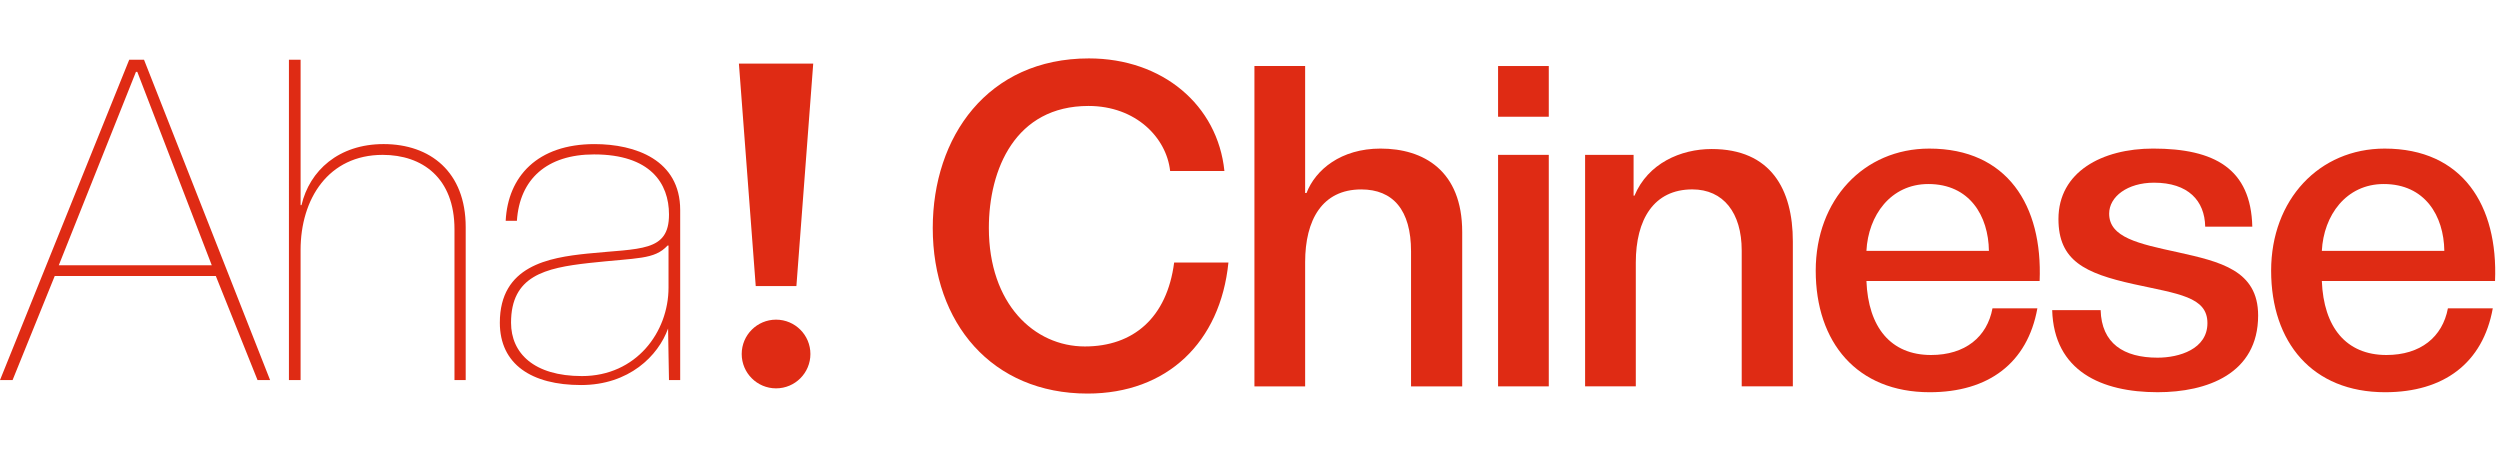
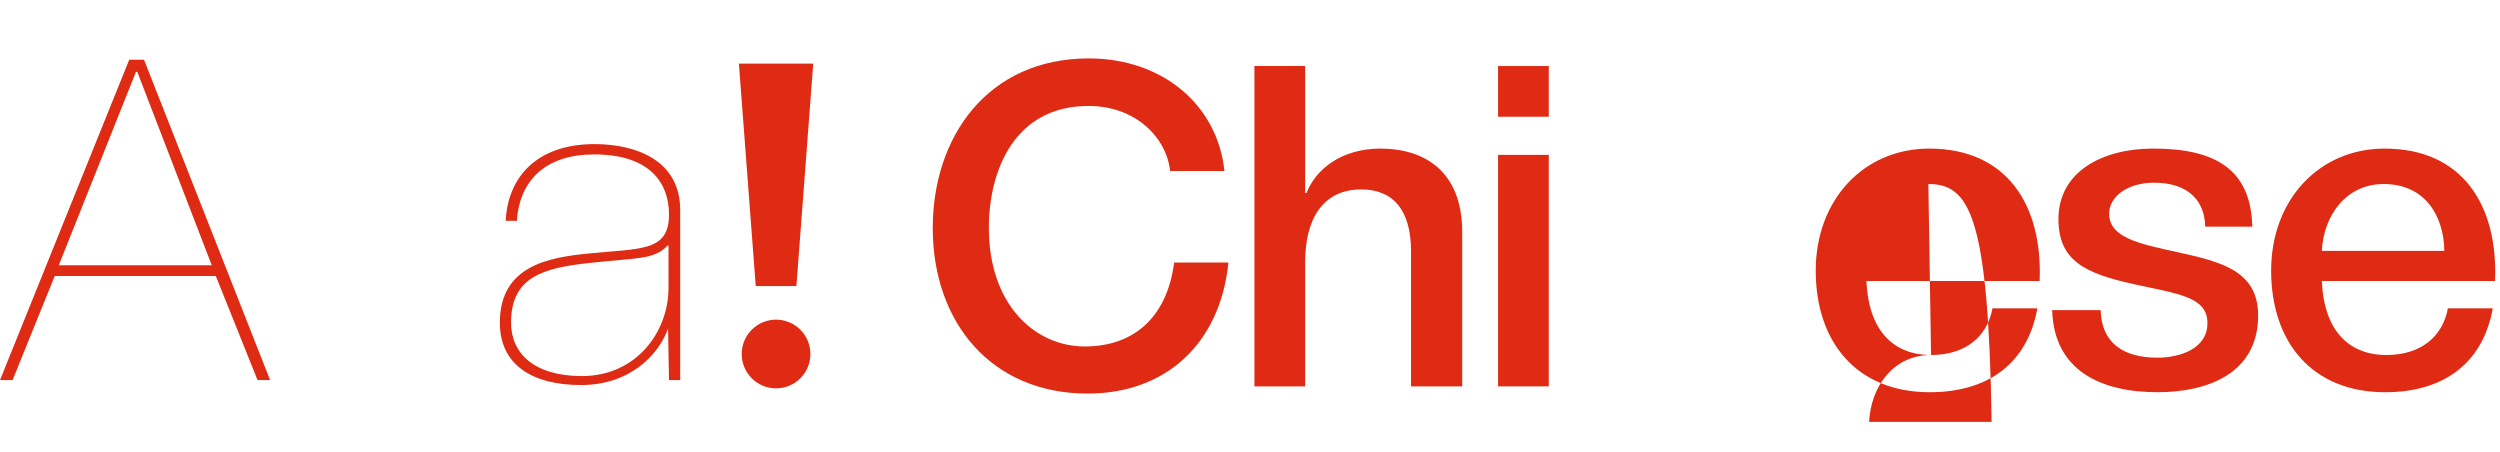
<svg xmlns="http://www.w3.org/2000/svg" version="1.1" id="Layer_1" x="0px" y="0px" width="175.612px" height="31.748px" viewBox="0 0 175.612 31.748" enable-background="new 0 0 175.612 31.748" xml:space="preserve">
  <g>
    <path fill="#DF2B14" d="M0.883,26.699H0L9.077,4.196h1.04l8.856,22.503h-0.882l-2.931-7.312H3.845L0.883,26.699z M9.644,5.047H9.55   L4.129,18.633h10.746L9.644,5.047z" />
-     <path fill="#DF2B14" d="M21.116,4.196v10.212h0.063c0.567-2.427,2.615-4.287,5.767-4.287c3.278,0,5.767,1.954,5.767,5.831v10.746   h-0.788V16.11c0-3.624-2.269-5.231-5.042-5.231c-3.814,0-5.768,3.089-5.768,6.682v9.139h-0.819V4.196H21.116z" />
    <path fill="#DF2B14" d="M41.76,10.122c2.867,0,6.02,1.104,6.02,4.634v11.943h-0.787c0-0.282-0.064-3.183-0.064-3.623   c-0.693,1.922-2.741,3.971-6.114,3.971c-3.466,0-5.704-1.448-5.704-4.38c0-4.003,3.435-4.571,6.146-4.853   c3.719-0.38,5.737-0.096,5.737-2.743c0-2.208-1.324-4.224-5.264-4.224c-3.309,0-5.23,1.733-5.42,4.665h-0.788   C35.677,12.391,37.756,10.122,41.76,10.122z M46.896,17.247c-0.944,1.005-2.079,0.849-5.514,1.227   c-3.121,0.347-5.484,0.914-5.484,4.193c0,2.142,1.607,3.75,4.979,3.75c3.814,0,6.083-3.089,6.083-6.21c0-1.009,0-1.955,0-2.96   C46.928,17.247,46.928,17.247,46.896,17.247z" />
    <path fill="#DF2B14" d="M76.395,27.646c-6.713,0-10.874-4.948-10.874-11.629c0-6.398,3.846-11.914,10.969-11.914   c5.169,0,9.045,3.278,9.519,7.911h-3.813c-0.253-2.332-2.396-4.571-5.737-4.571c-5.138,0-6.997,4.445-6.997,8.574   c0,5.327,3.183,8.32,6.745,8.32c3.404,0,5.768-2.017,6.271-5.894h3.813C85.724,24.054,81.974,27.646,76.395,27.646z" />
    <path fill="#DF2B14" d="M91.679,4.638v8.92h0.097c0.629-1.639,2.426-3.121,5.198-3.121c3.025,0,5.738,1.545,5.738,5.863v10.841   h-3.594v-9.485c0-2.899-1.262-4.35-3.499-4.35c-2.743,0-3.94,2.143-3.94,5.107v8.729h-3.562V4.638H91.679z" />
    <path fill="#DF2B14" d="M105.232,8.199V4.638h3.562v3.562H105.232z M105.232,27.141V10.878h3.562v16.262H105.232z" />
-     <path fill="#DF2B14" d="M114.751,10.878v2.868h0.062c0.945-2.269,3.246-3.278,5.422-3.278c4.161,0,5.703,2.836,5.703,6.493v10.179   h-3.592v-9.548c0-2.648-1.292-4.288-3.468-4.288c-2.709,0-3.971,2.112-3.971,5.137v8.698h-3.562V10.878H114.751z" />
-     <path fill="#DF2B14" d="M135.646,24.937c2.396,0,3.94-1.263,4.316-3.279h3.153c-0.692,3.846-3.436,5.894-7.564,5.894   c-5.107,0-8.006-3.497-8.006-8.541c0-4.98,3.374-8.573,7.974-8.573c5.485,0,7.975,4.003,7.754,9.3h-12.166   C131.232,22.981,132.809,24.937,135.646,24.937z M135.457,12.927c-2.647,0-4.225,2.206-4.35,4.695h8.604   C139.68,15.166,138.357,12.927,135.457,12.927z" />
+     <path fill="#DF2B14" d="M135.646,24.937c2.396,0,3.94-1.263,4.316-3.279h3.153c-0.692,3.846-3.436,5.894-7.564,5.894   c-5.107,0-8.006-3.497-8.006-8.541c0-4.98,3.374-8.573,7.974-8.573c5.485,0,7.975,4.003,7.754,9.3h-12.166   C131.232,22.981,132.809,24.937,135.646,24.937z c-2.647,0-4.225,2.206-4.35,4.695h8.604   C139.68,15.166,138.357,12.927,135.457,12.927z" />
    <path fill="#DF2B14" d="M154.904,15.922c-0.033-1.828-1.199-3.089-3.595-3.089c-1.86,0-3.152,0.976-3.152,2.175   c0,1.671,2.051,2.111,4.823,2.711c2.962,0.662,5.642,1.26,5.642,4.442c0,4.1-3.594,5.39-7.061,5.39   c-3.938,0-7.281-1.48-7.406-5.766h3.404c0.063,2.331,1.607,3.34,4.002,3.34c1.514,0,3.499-0.599,3.499-2.427   c0-1.859-2.049-2.048-5.2-2.743c-3.404-0.757-5.265-1.638-5.265-4.569c0-3.31,3.059-4.949,6.65-4.949   c4.319,0,6.871,1.418,6.967,5.485H154.904L154.904,15.922z" />
    <path fill="#DF2B14" d="M167.635,24.937c2.395,0,3.938-1.263,4.318-3.279h3.152c-0.694,3.846-3.438,5.894-7.564,5.894   c-5.108,0-8.006-3.497-8.006-8.541c0-4.98,3.372-8.573,7.974-8.573c5.483,0,7.974,4.003,7.754,9.3h-12.166   C163.221,22.981,164.799,24.937,167.635,24.937z M167.446,12.927c-2.647,0-4.225,2.206-4.349,4.695h8.604   C171.669,15.166,170.346,12.927,167.446,12.927z" />
  </g>
  <g>
    <polygon fill="#DF2B14" points="55.943,20.095 53.086,20.095 51.904,4.468 57.125,4.468  " />
    <circle fill="#DF2B14" cx="54.514" cy="24.867" r="2.413" />
  </g>
</svg>